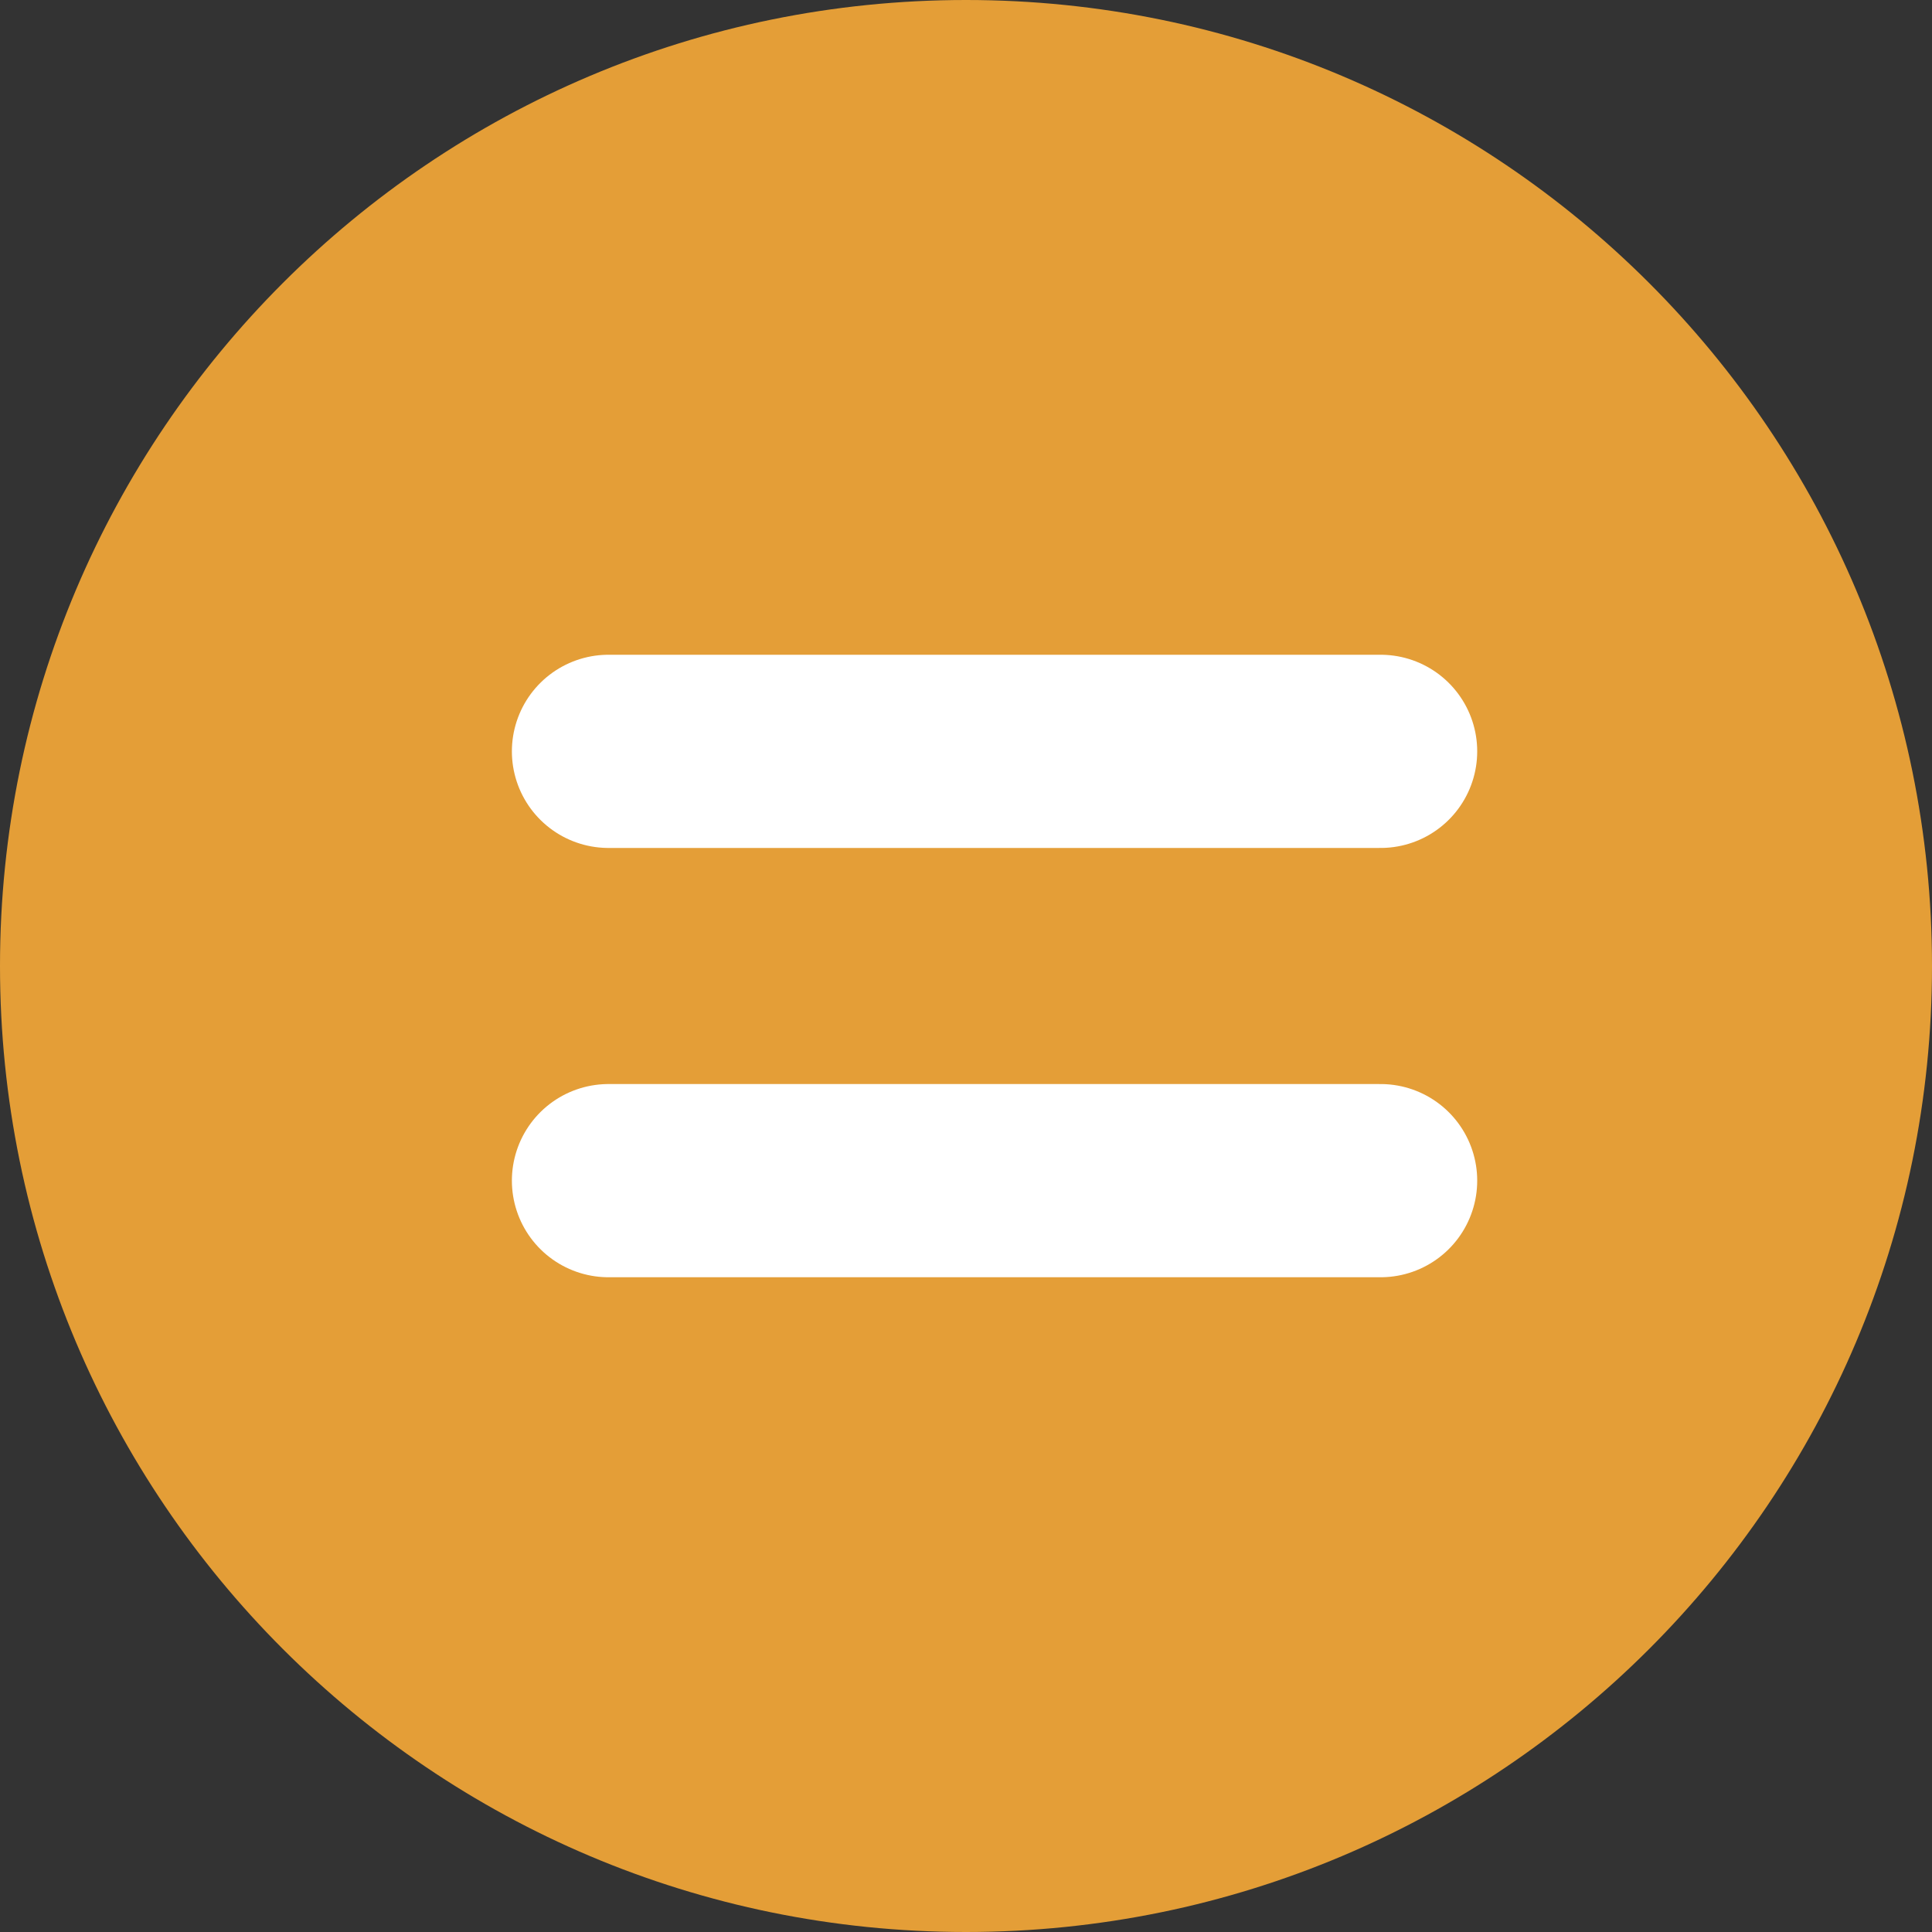
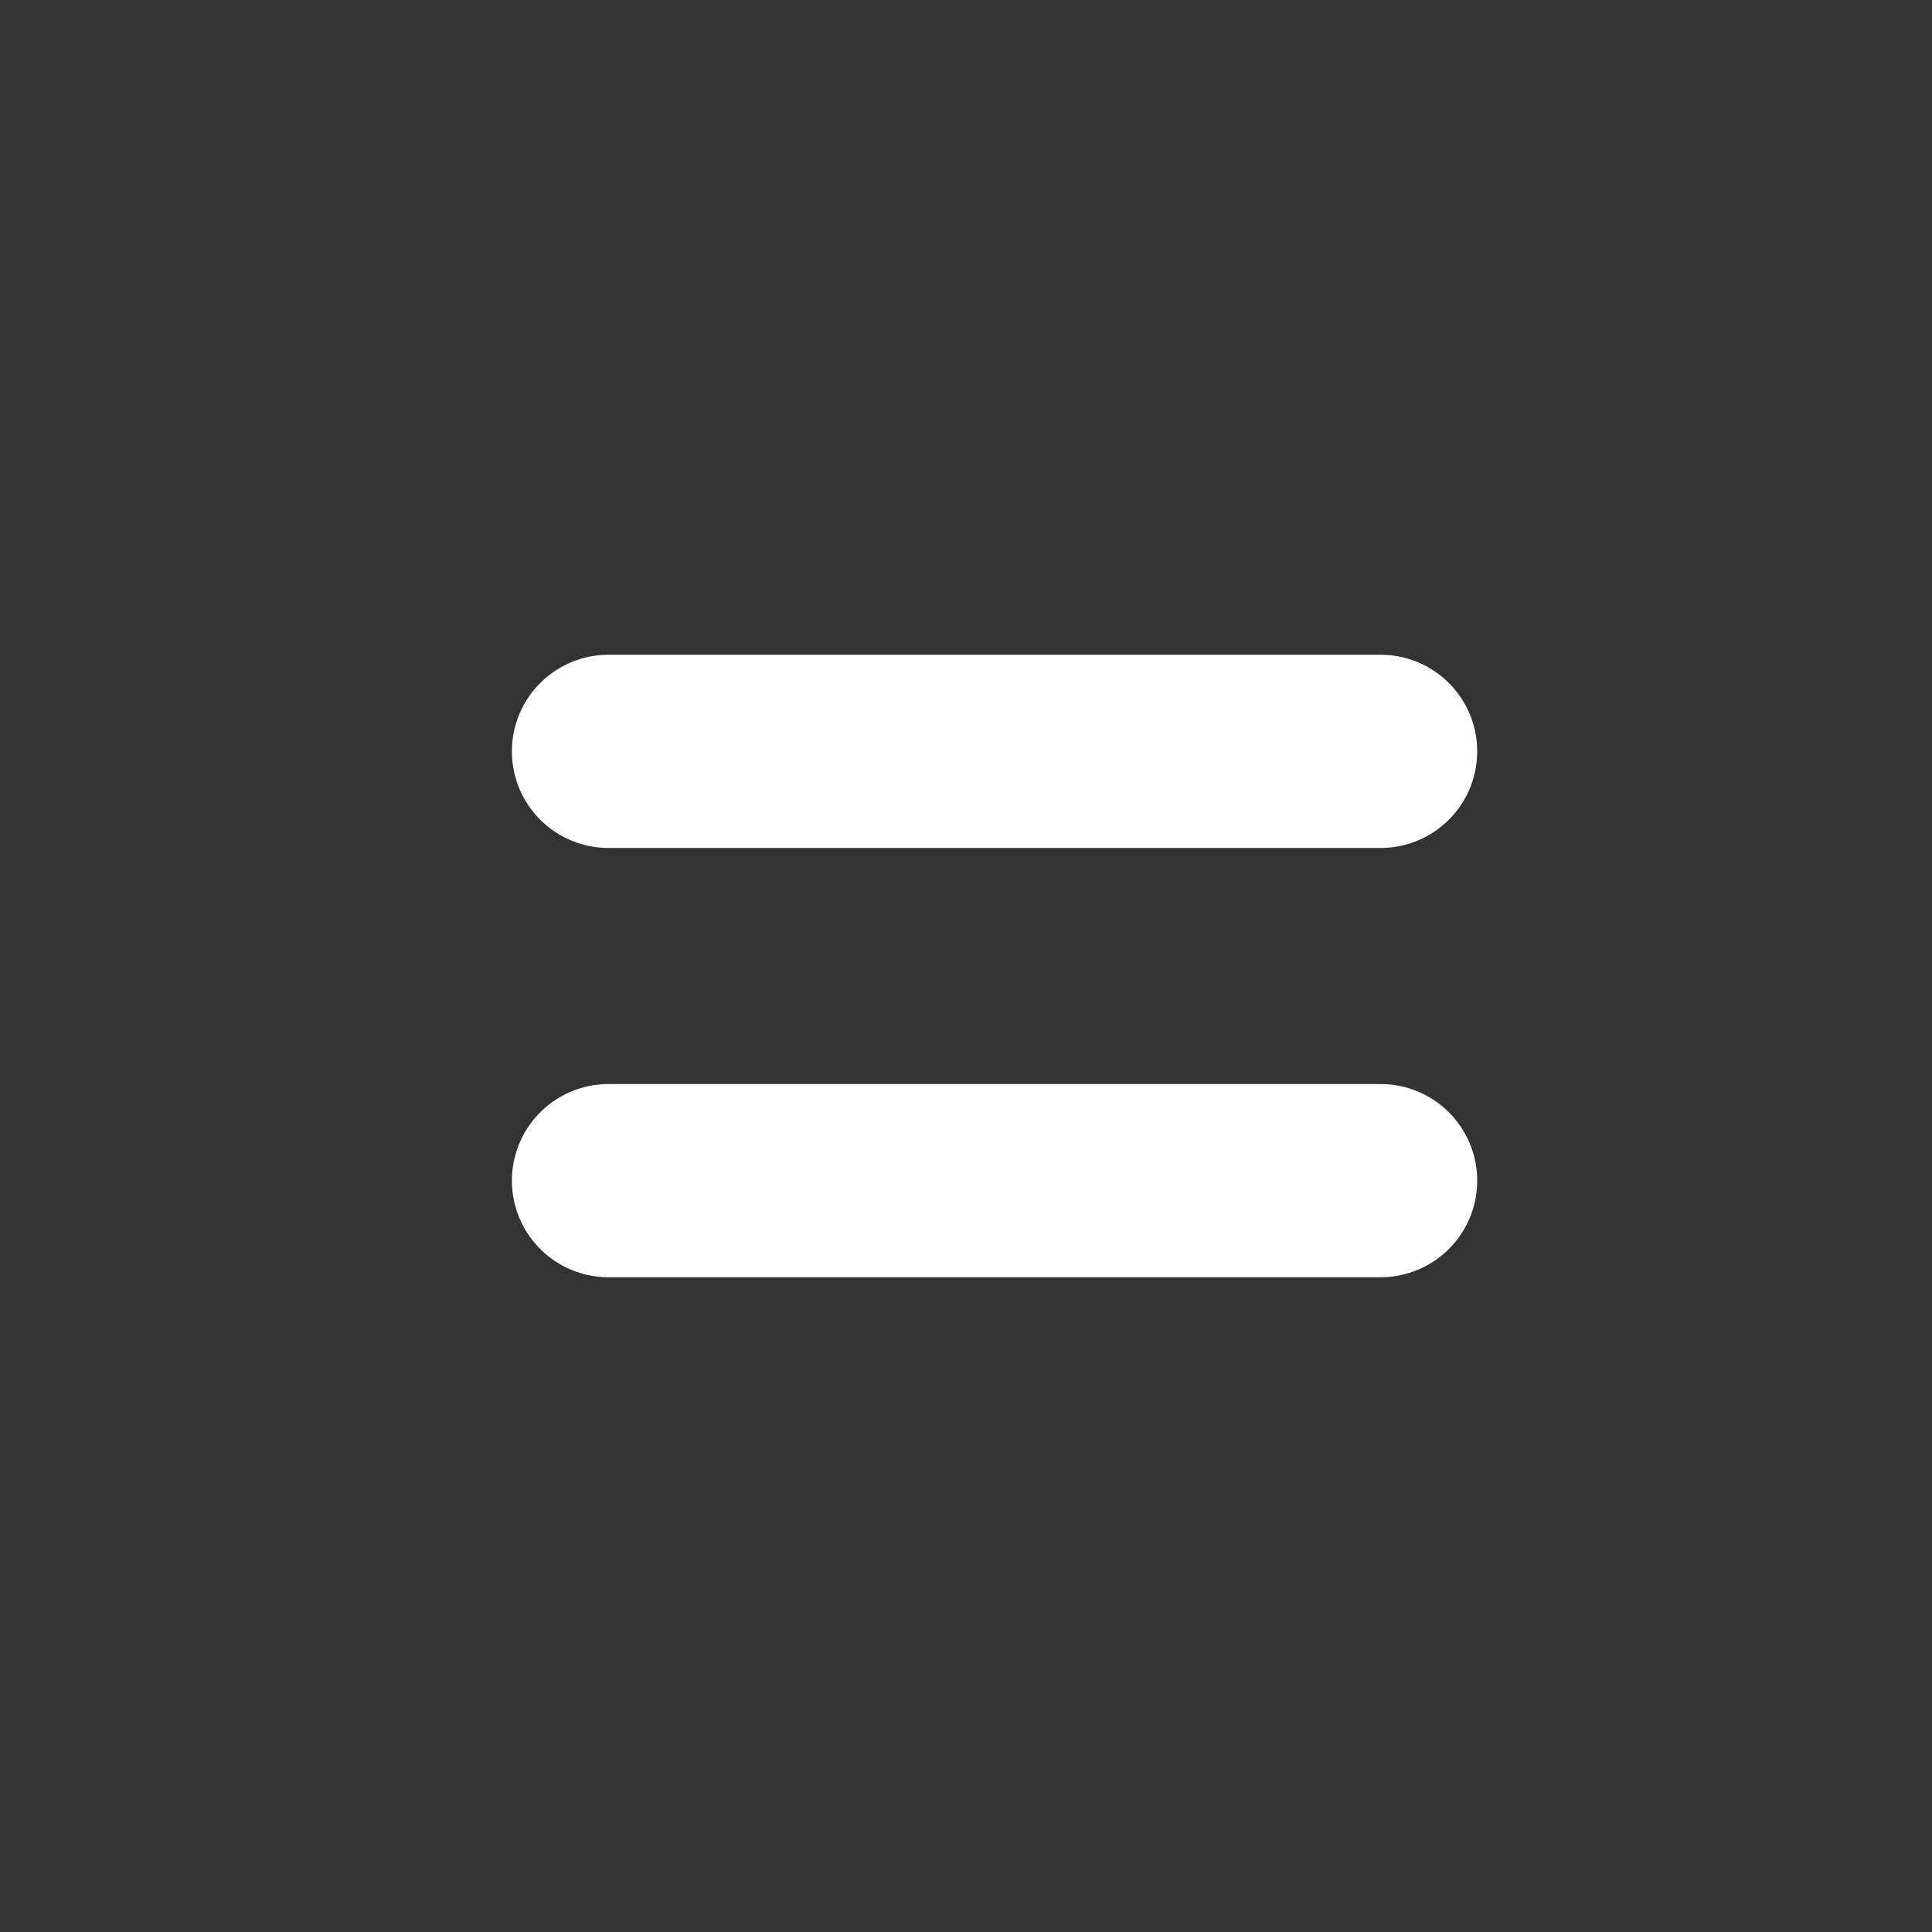
<svg xmlns="http://www.w3.org/2000/svg" width="20" height="20" viewBox="0 0 20 20" fill="none">
  <rect x="0" y="0" width="20" height="20" fill="#333333" stroke="none" />
-   <path d="M0 10C0 4.477 4.477 0 10 0C15.523 0 20 4.477 20 10C20 15.523 15.523 20 10 20C4.477 20 0 15.523 0 10Z" fill="#E49E37" />
  <path d="M6.299 12.222H14.292" stroke="white" stroke-width="2" stroke-linecap="round" stroke-linejoin="round" />
  <path d="M6.299 7.778H14.292" stroke="white" stroke-width="2" stroke-linecap="round" stroke-linejoin="round" />
</svg>